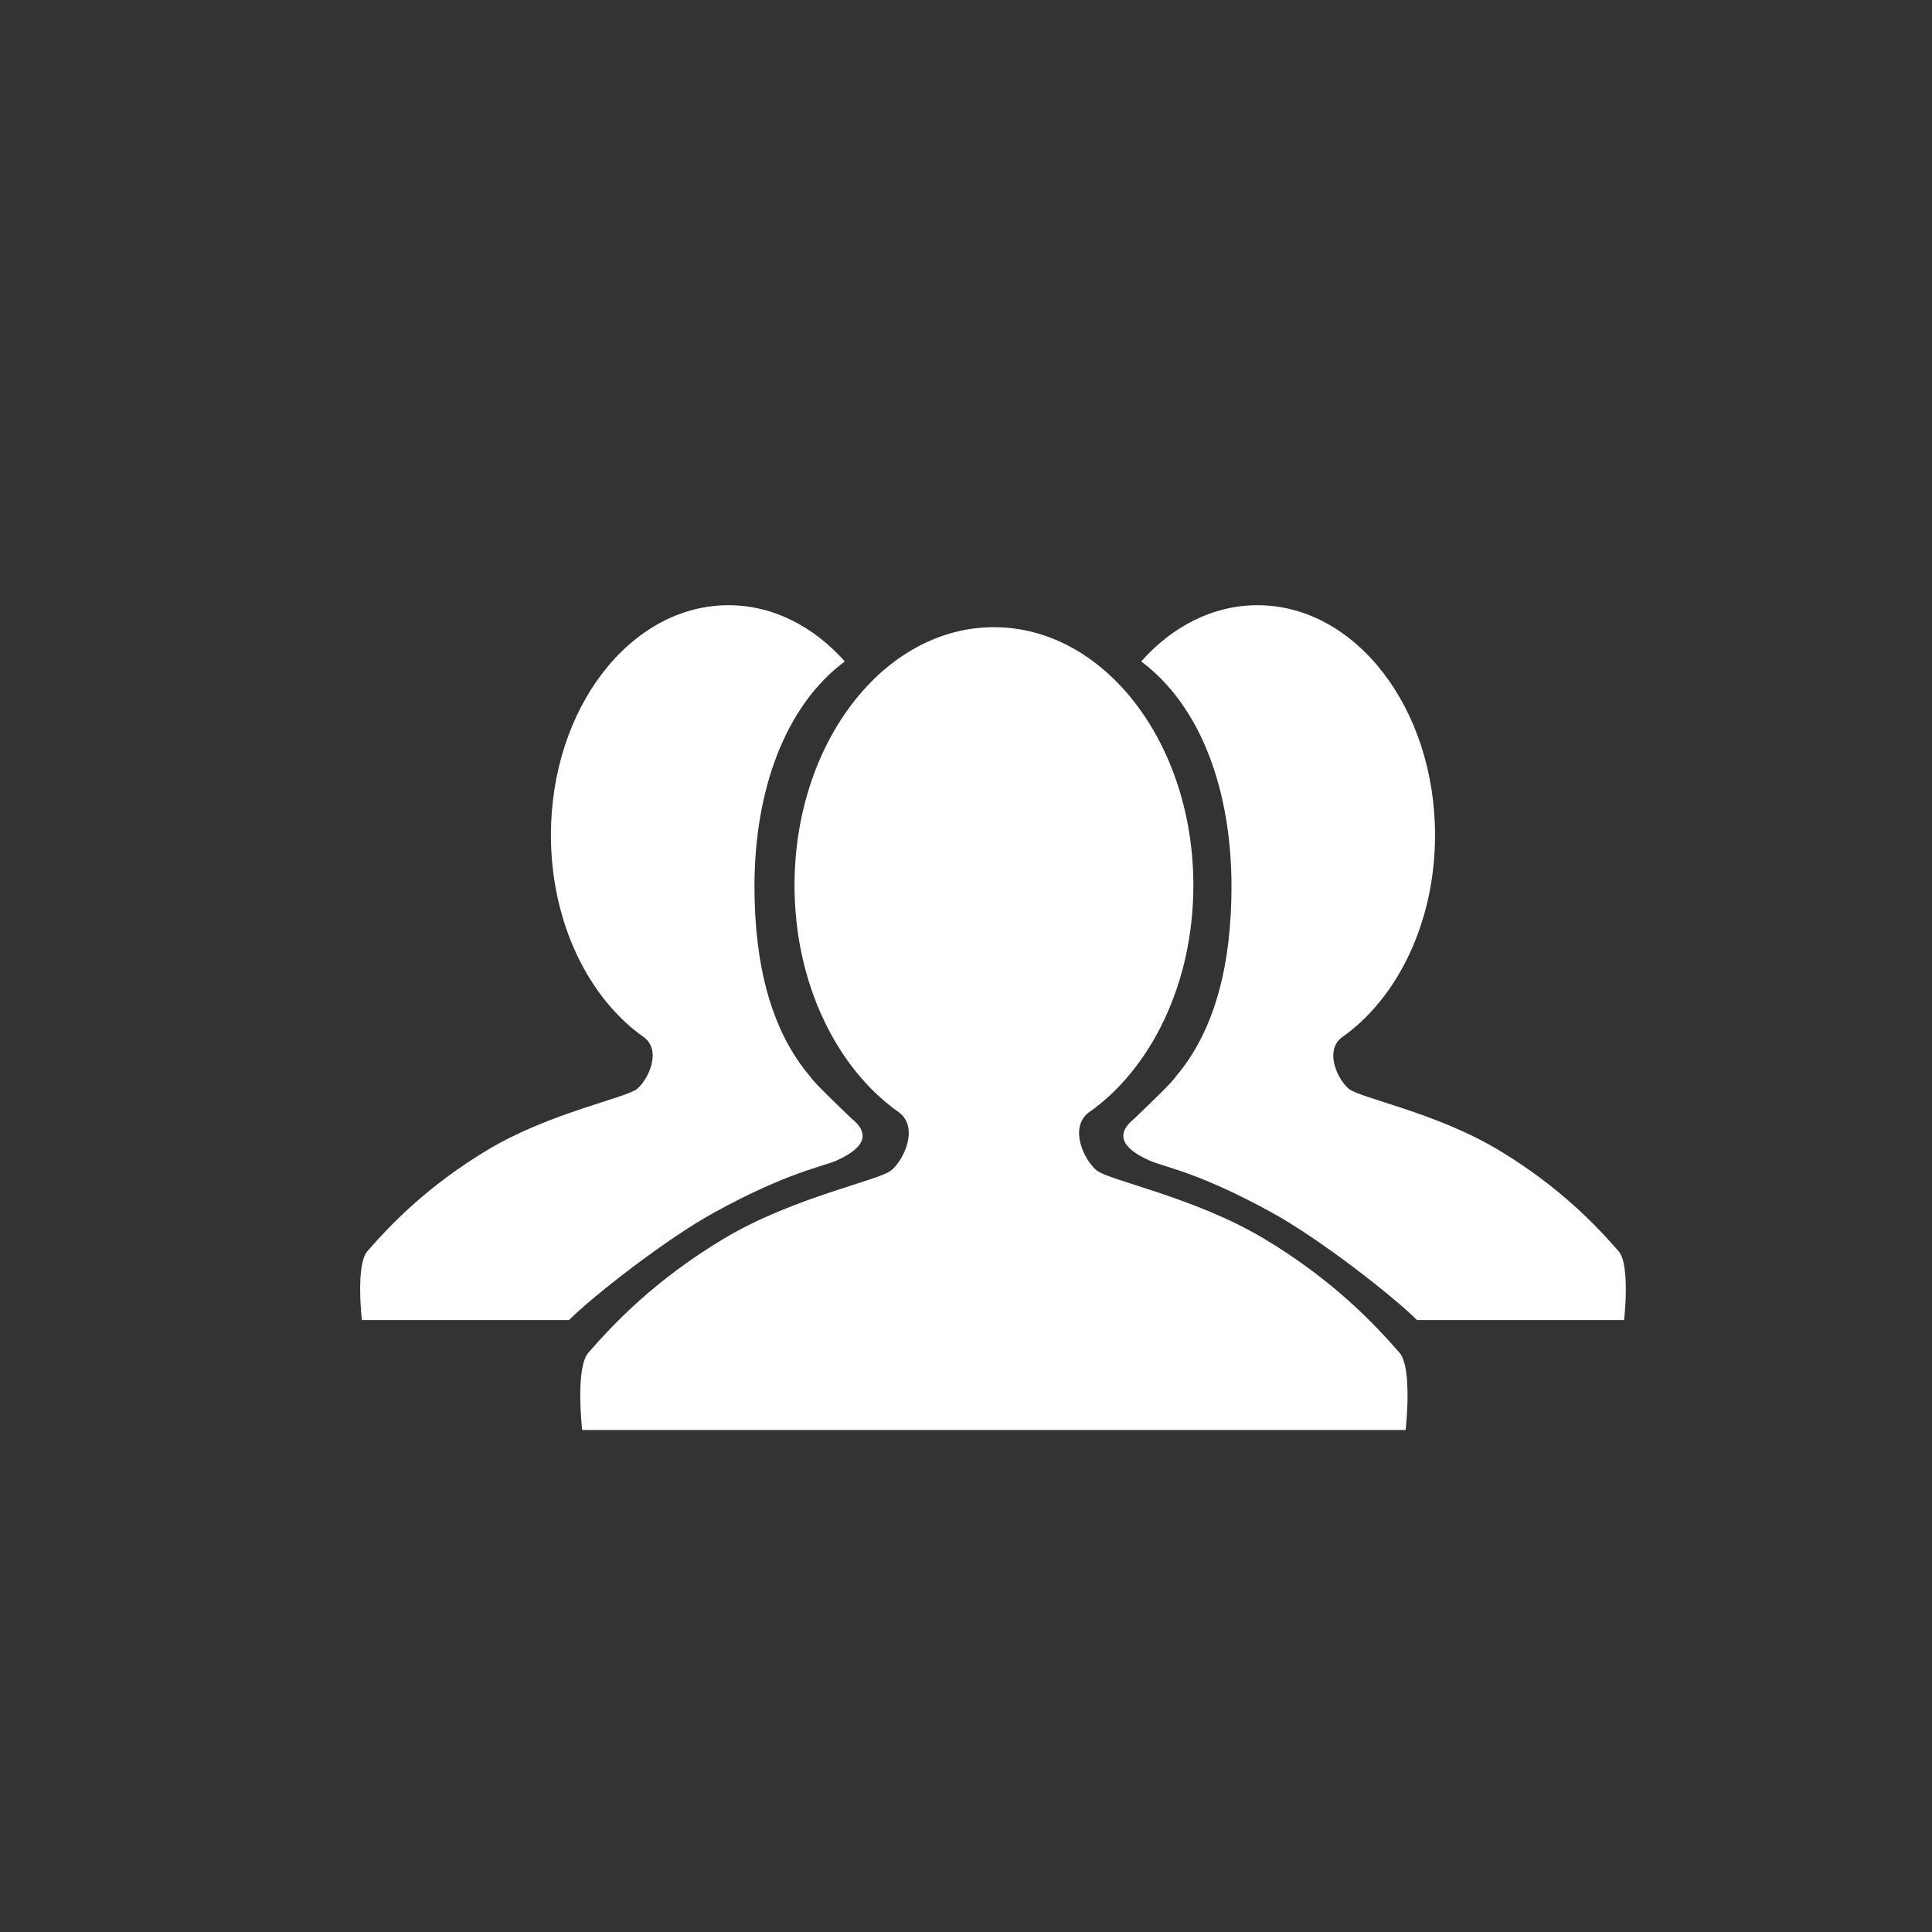
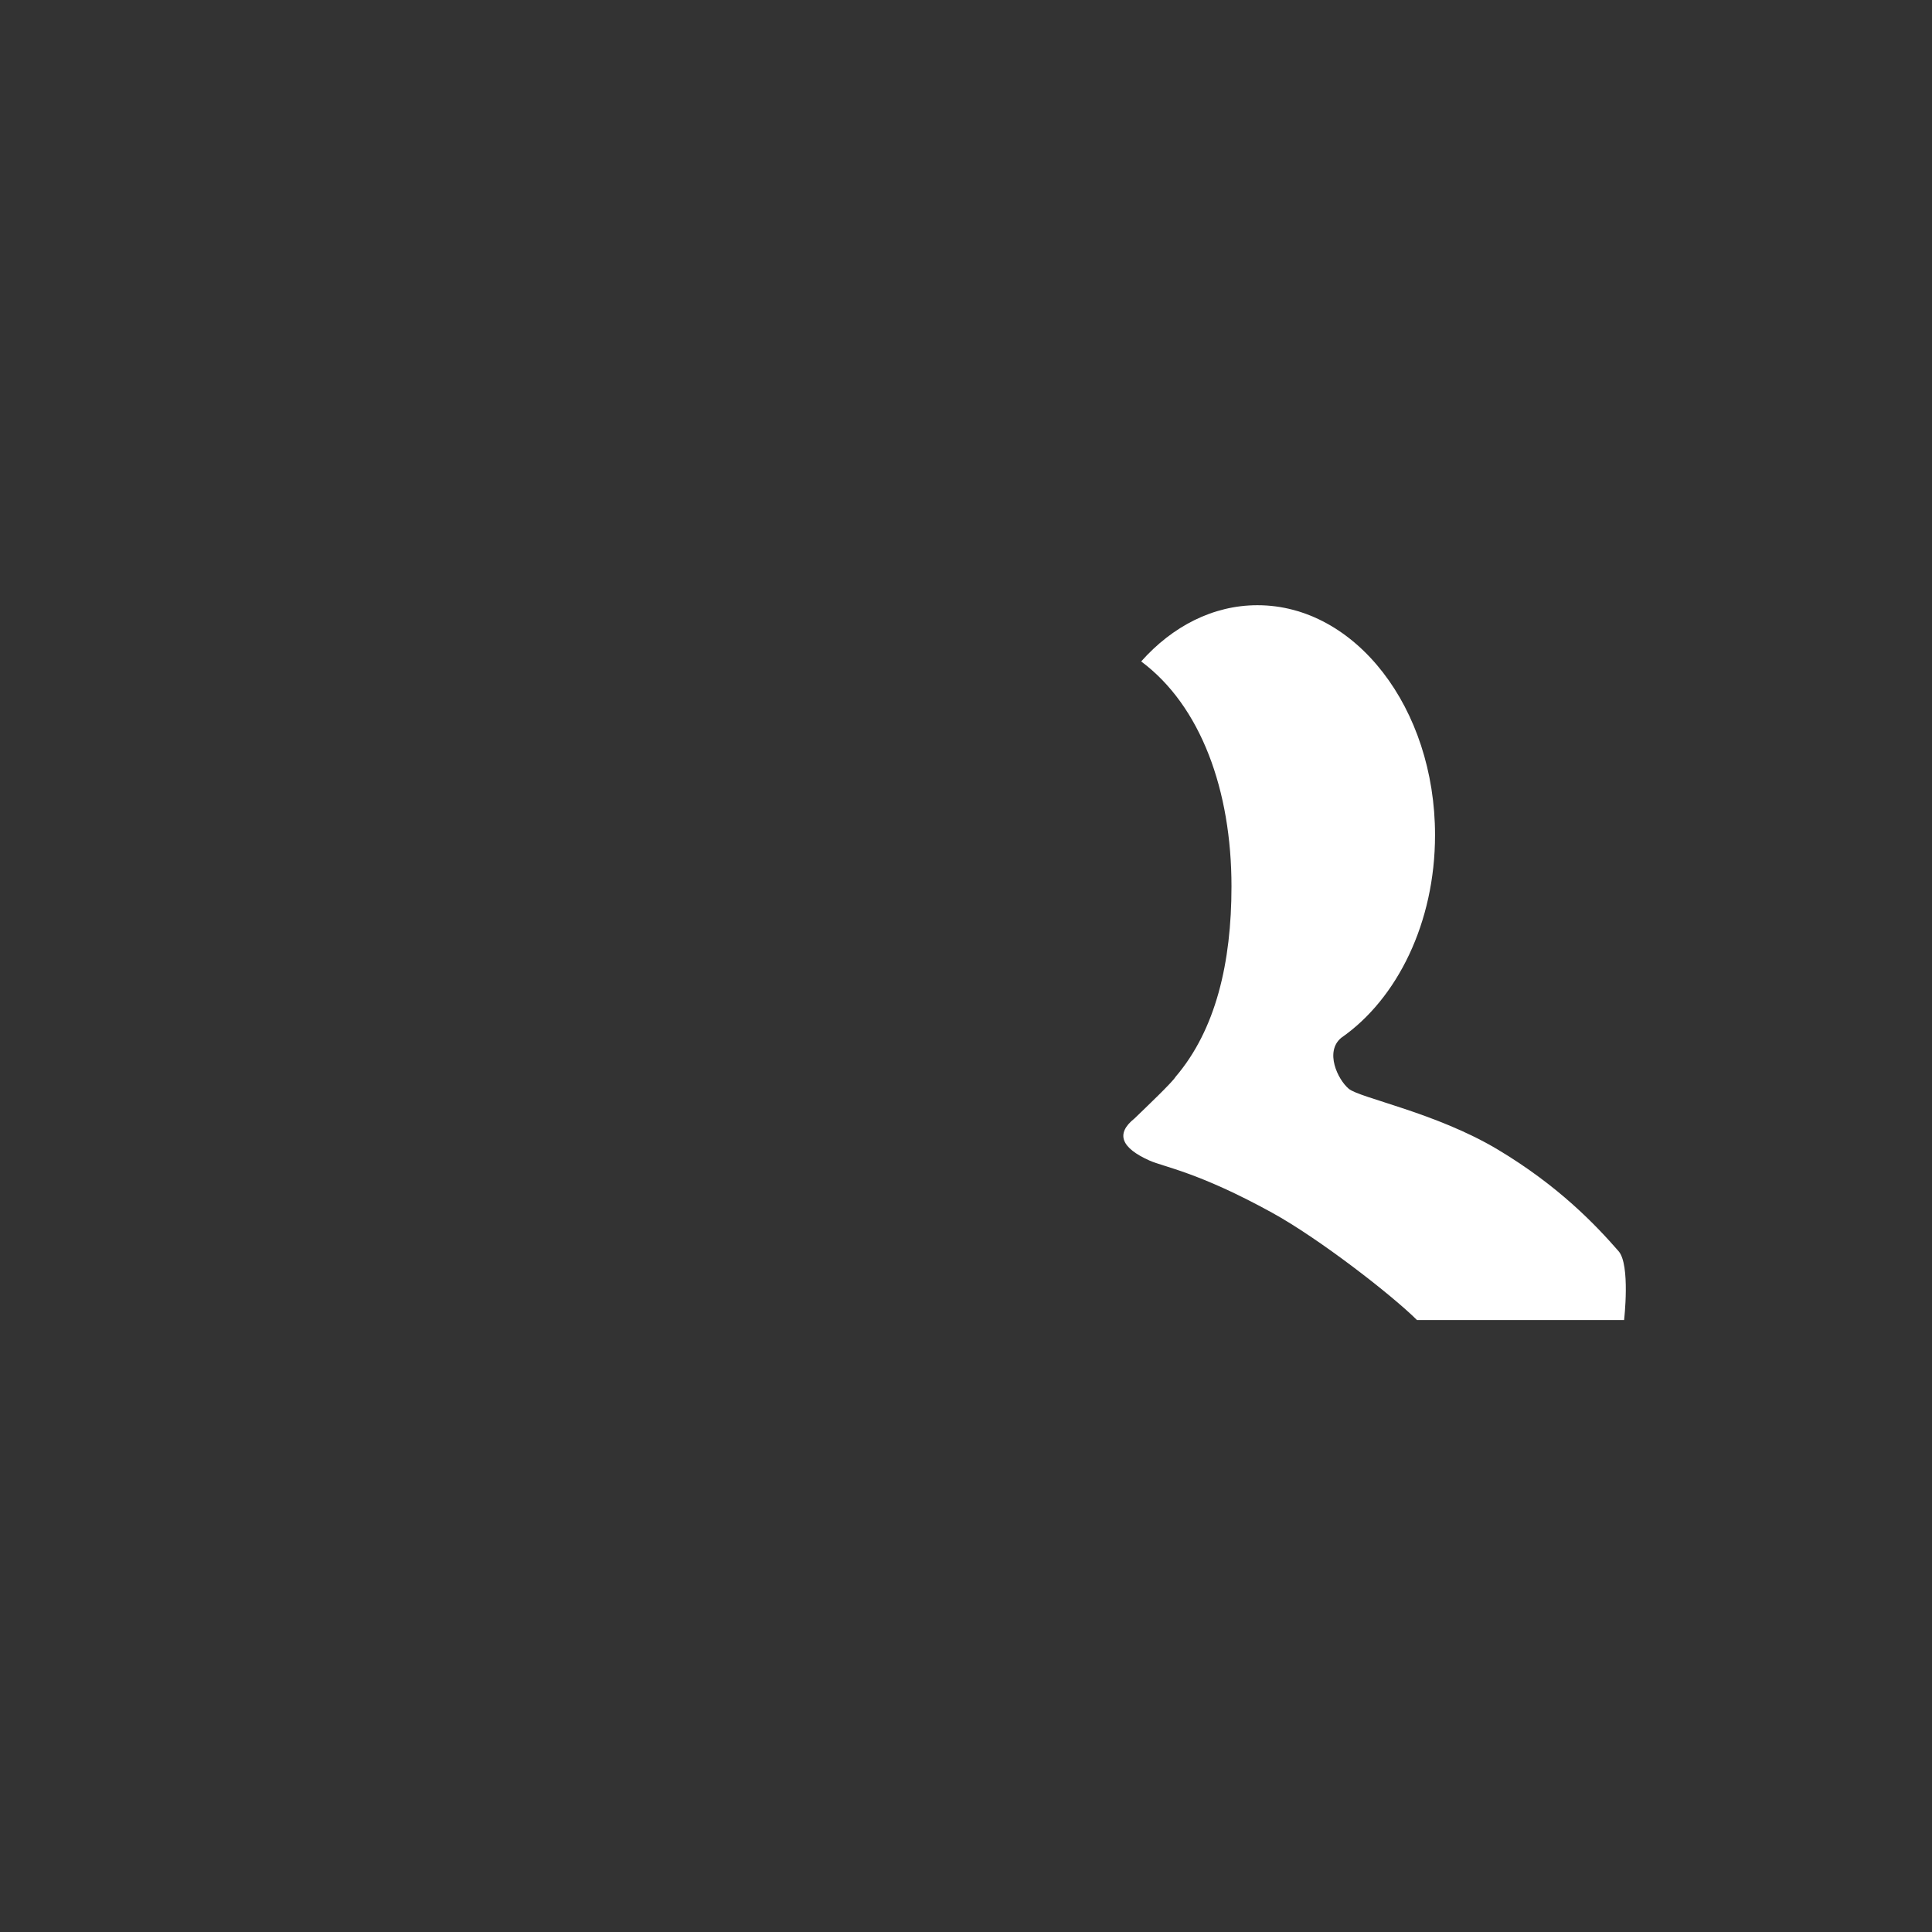
<svg xmlns="http://www.w3.org/2000/svg" width="100%" height="100%" viewBox="0 0 70 70" version="1.1" xml:space="preserve" style="fill-rule:evenodd;clip-rule:evenodd;stroke-linejoin:round;stroke-miterlimit:1.414;">
  <rect x="0" y="0" width="70" height="70" fill="#333333" stroke="none" />
  <g transform="matrix(1,0,0,1,-210,0)">
    <g transform="matrix(1,0,0,1,-420,0.122)">
      <rect x="630" y="-0.122" width="70" height="70" style="fill:none;" />
    </g>
    <g id="Set1">
      <g id="Wir">
-         <path d="M235.875,43.933C238.552,42.462 239.777,42.286 240.31,42.047C241.319,41.596 241.553,41.083 240.849,40.523C240.441,40.129 239.466,39.2 239.365,39.019C237.901,37.307 237.336,34.871 237.336,32.116C237.336,28.647 238.44,25.579 240.608,23.965C239.479,22.696 238.007,21.928 236.395,21.928C232.841,21.928 229.961,25.657 229.961,30.256C229.961,33.428 231.331,36.186 233.347,37.593C233.347,37.593 233.348,37.593 233.349,37.593C233.975,38.093 233.485,39.116 233.087,39.449C232.688,39.782 229.928,40.314 227.701,41.643C225.473,42.974 224.131,44.393 223.311,45.334C222.88,45.829 223.112,47.828 223.112,47.828L230.615,47.828C231.522,46.926 234.154,44.878 235.875,43.933Z" style="fill:white;fill-rule:nonzero;" />
-         <path d="M260.706,49.011C259.785,47.954 258.278,46.36 255.776,44.866C253.275,43.373 250.175,42.775 249.727,42.401C249.279,42.028 248.729,40.877 249.434,40.317C249.434,40.316 249.434,40.316 249.435,40.316C251.699,38.737 253.238,35.639 253.238,32.077C253.238,26.911 250.003,22.724 246.012,22.724C242.021,22.724 238.787,26.911 238.787,32.077C238.787,35.639 240.326,38.736 242.589,40.315C242.589,40.316 242.59,40.316 242.59,40.317C243.293,40.877 242.744,42.028 242.296,42.401C241.848,42.775 238.749,43.373 236.247,44.866C233.745,46.36 232.239,47.954 231.318,49.011C230.834,49.566 231.094,51.811 231.094,51.811L260.928,51.811C260.929,51.812 261.188,49.566 260.706,49.011Z" style="fill:white;fill-rule:nonzero;" />
        <path d="M256.08,43.933C253.403,42.462 252.178,42.286 251.645,42.047C250.636,41.596 250.402,41.083 251.106,40.523C251.514,40.129 252.489,39.2 252.59,39.019C254.054,37.307 254.619,34.871 254.619,32.116C254.619,28.647 253.515,25.579 251.347,23.965C252.475,22.696 253.948,21.928 255.56,21.928C259.113,21.928 261.994,25.657 261.994,30.256C261.994,33.428 260.624,36.186 258.608,37.593L258.607,37.593C257.981,38.093 258.47,39.116 258.869,39.449C259.268,39.782 262.028,40.314 264.255,41.643C266.483,42.974 267.825,44.393 268.645,45.334C269.076,45.829 268.844,47.828 268.844,47.828L261.341,47.828C260.433,46.926 257.801,44.878 256.08,43.933Z" style="fill:white;fill-rule:nonzero;" />
      </g>
    </g>
  </g>
</svg>